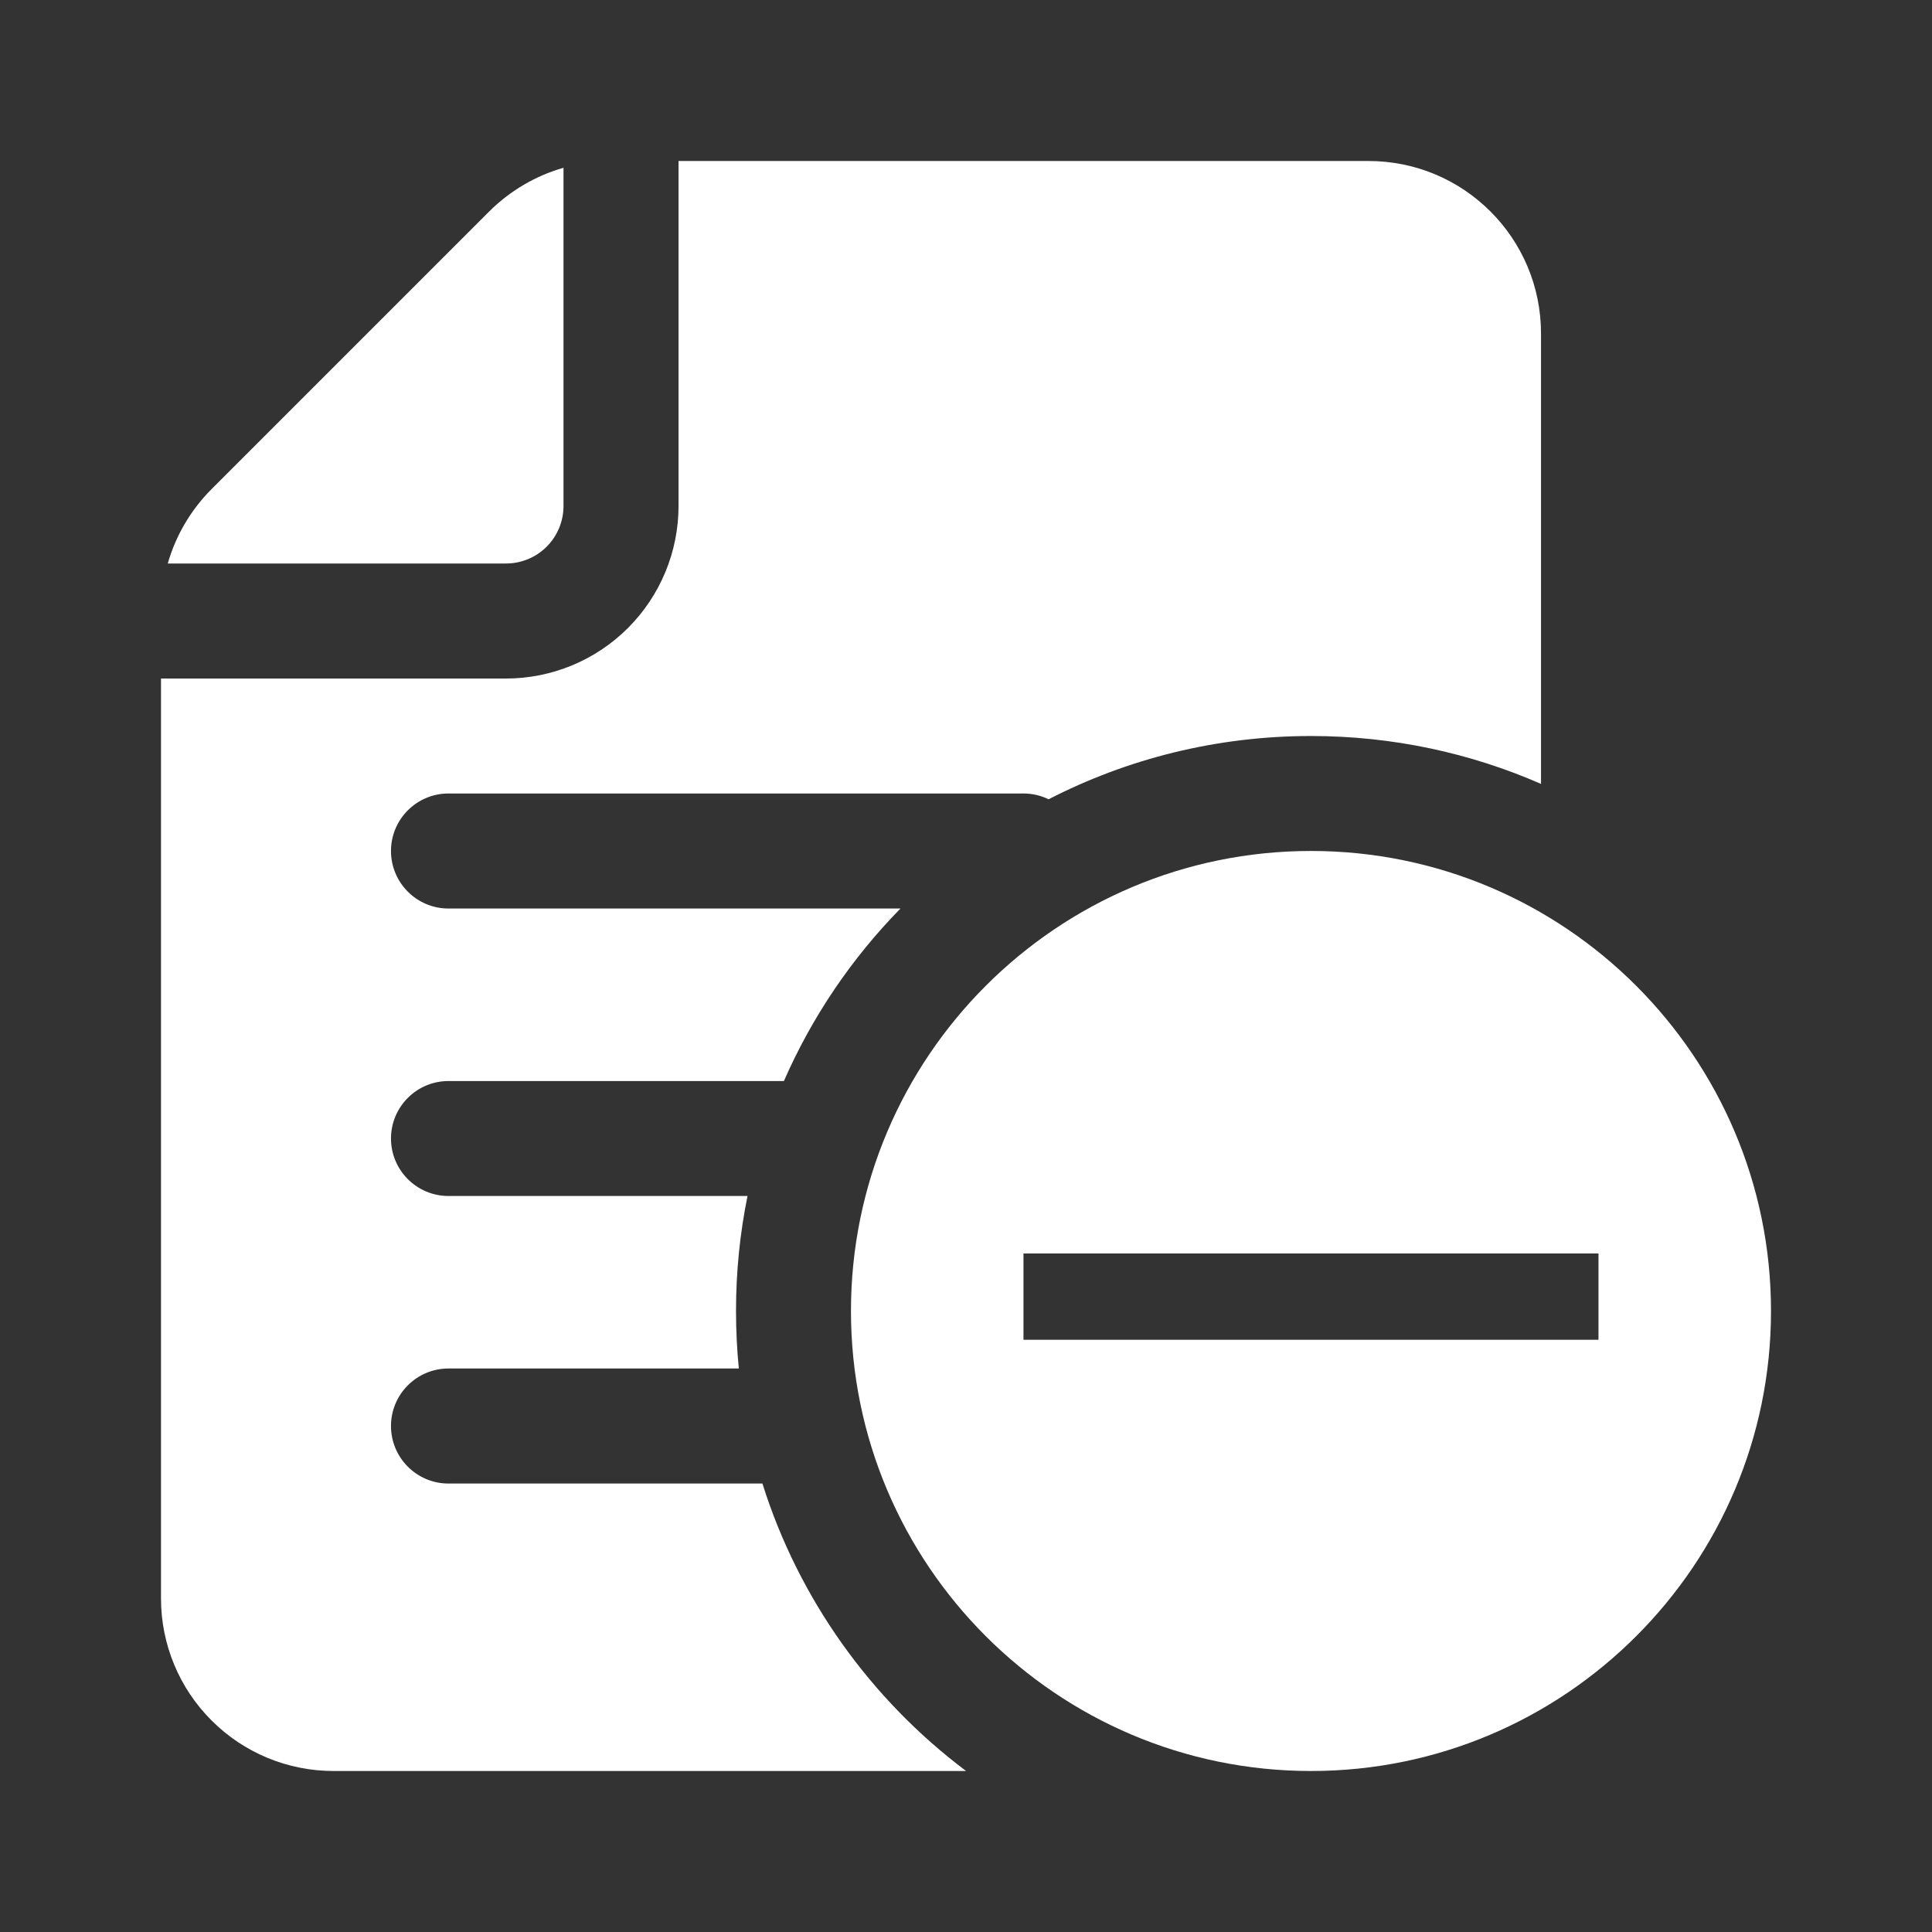
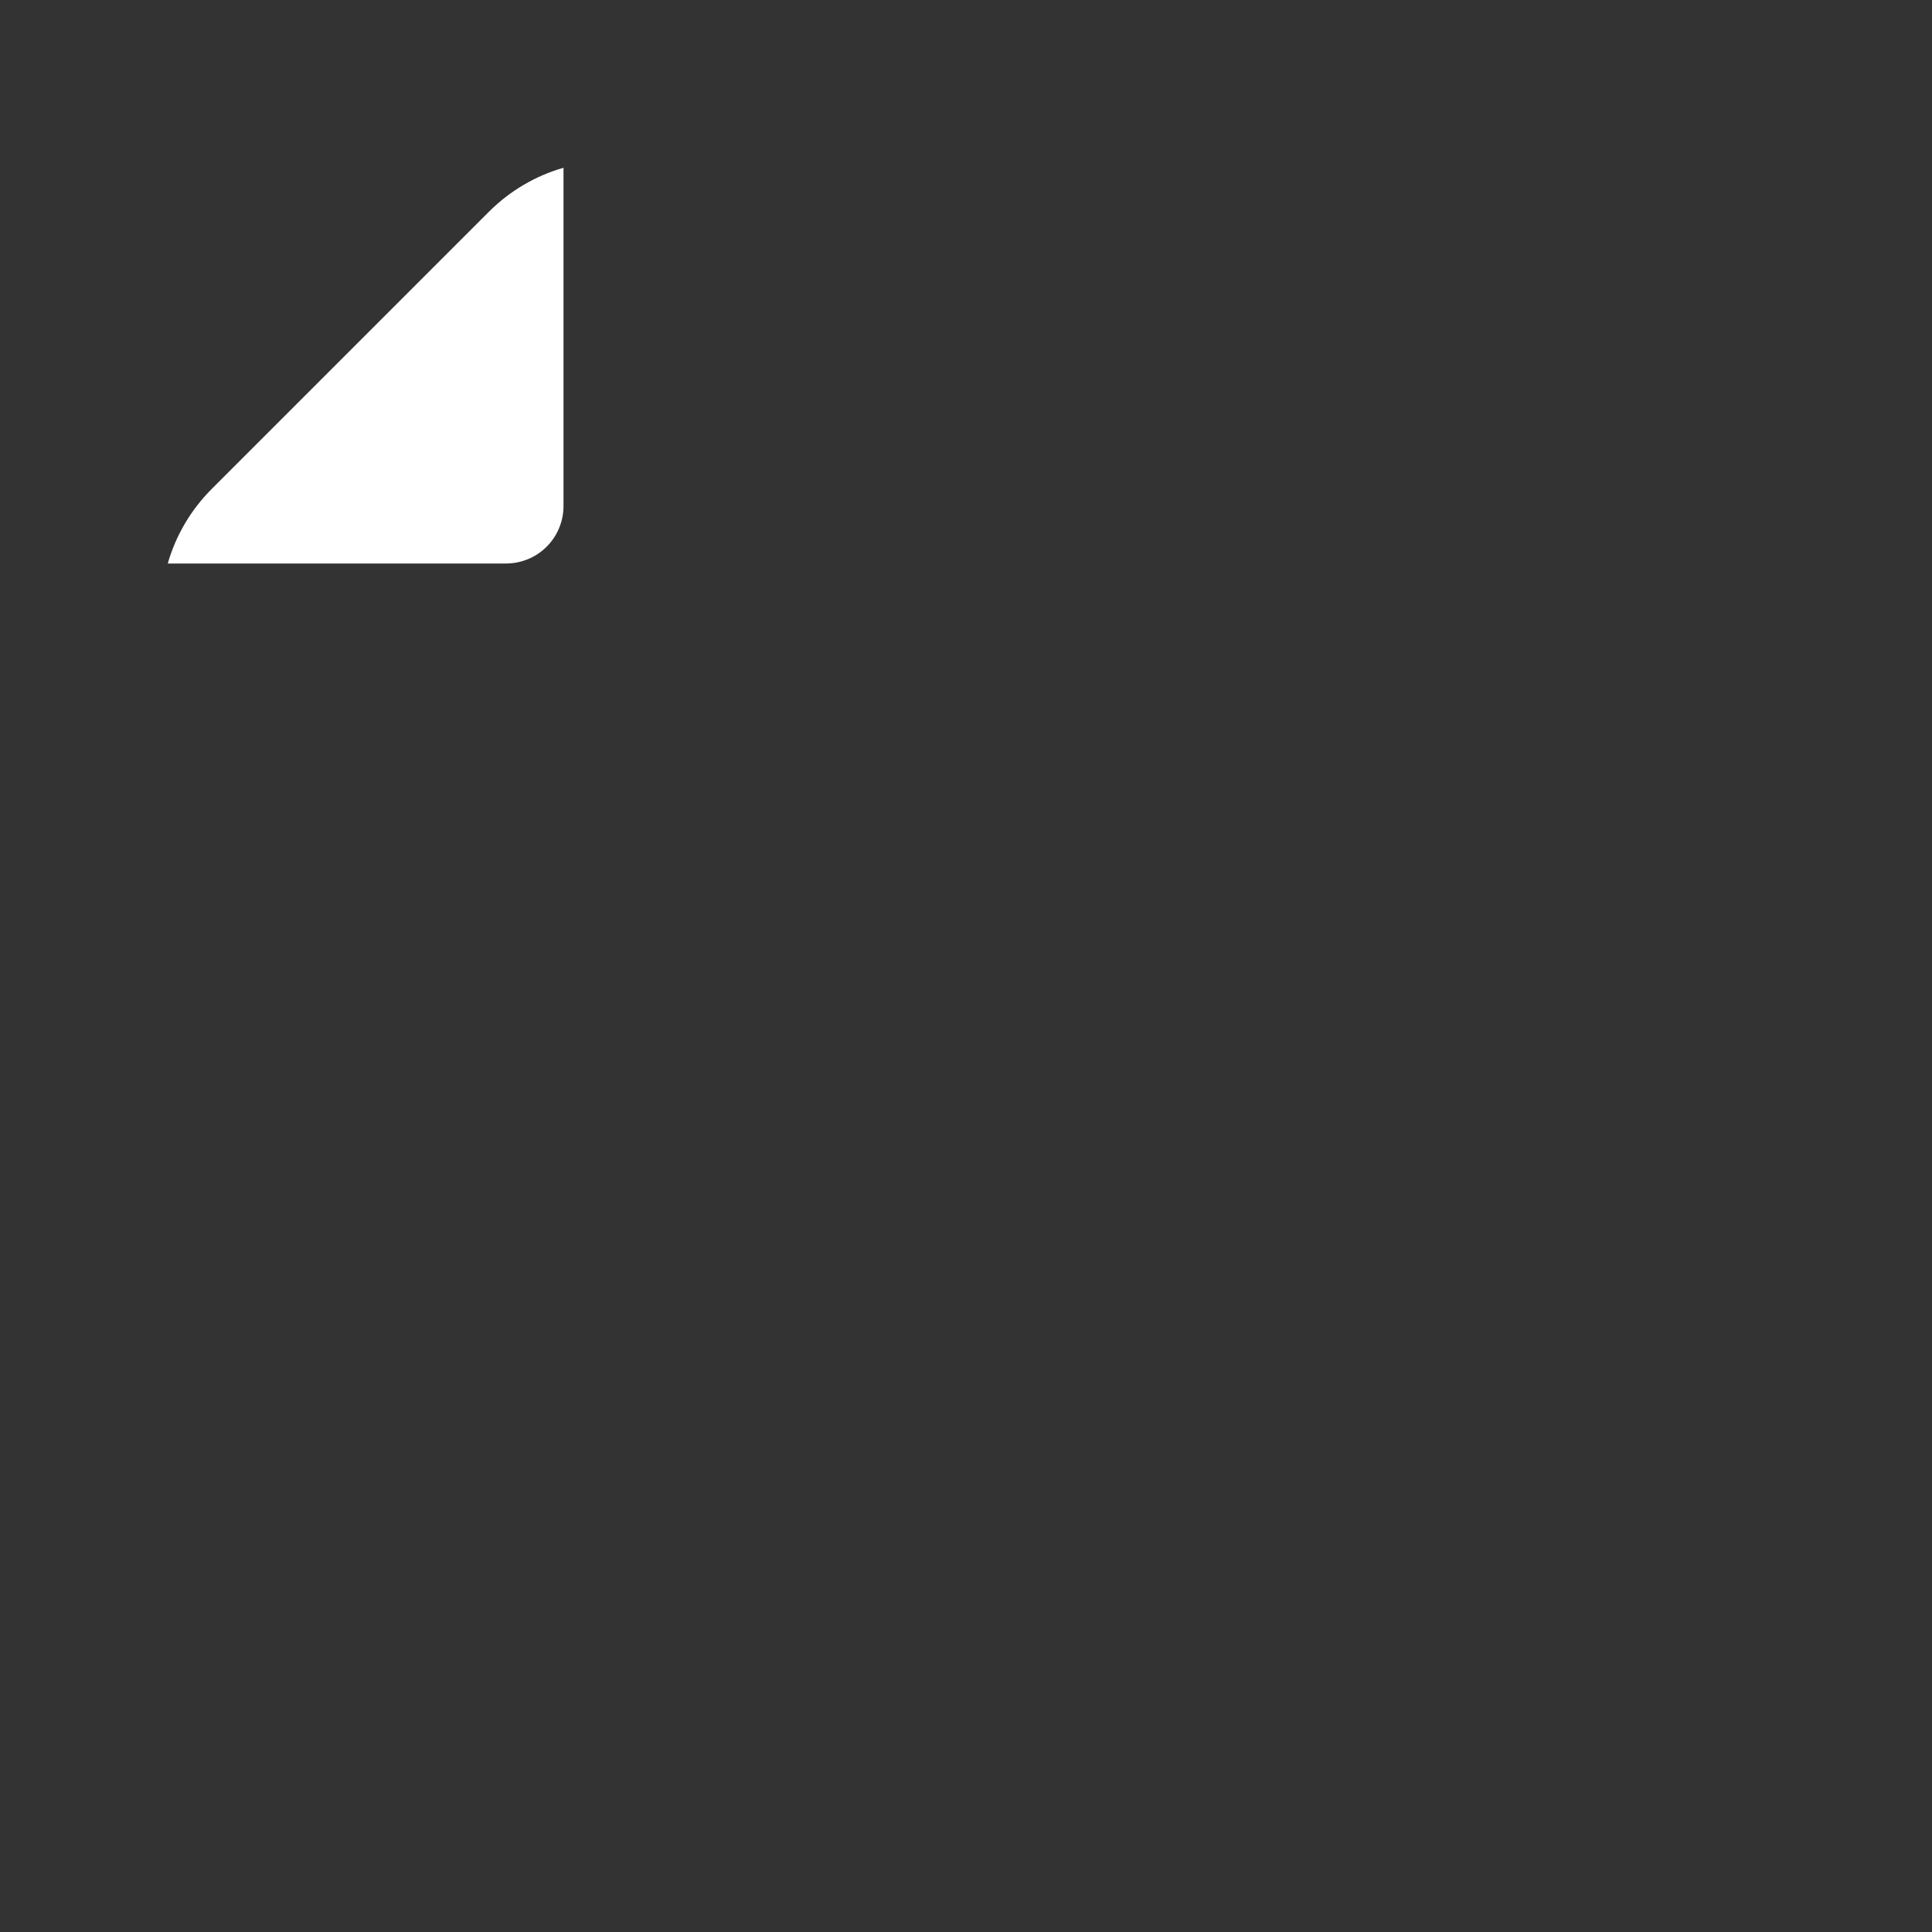
<svg xmlns="http://www.w3.org/2000/svg" width="24" height="24" viewBox="0 0 24 24" fill="none">
  <rect x="0" y="0" width="24" height="24" fill="#333333" stroke="none" />
-   <path d="M4.143 22H12.001C10.821 21.113 9.924 19.869 9.471 18.429H5.571C5.177 18.429 4.857 18.109 4.857 17.714C4.857 17.32 5.177 17 5.571 17H9.178C9.155 16.765 9.143 16.526 9.143 16.286C9.143 15.796 9.192 15.319 9.286 14.857H5.571C5.177 14.857 4.857 14.537 4.857 14.143C4.857 13.749 5.177 13.429 5.571 13.429H9.738C10.089 12.627 10.582 11.902 11.186 11.286H5.571C5.177 11.286 4.857 10.966 4.857 10.571C4.857 10.177 5.177 9.857 5.571 9.857H12.714C12.826 9.857 12.932 9.883 13.026 9.929C14.004 9.426 15.112 9.143 16.286 9.143C17.301 9.143 18.268 9.355 19.143 9.738V4.143C19.143 2.959 18.184 2 17 2H8.429V6.286C8.429 6.854 8.203 7.399 7.801 7.801C7.399 8.203 6.854 8.429 6.286 8.429H2V19.857C2 20.426 2.226 20.971 2.628 21.372C3.029 21.774 3.574 22 4.143 22Z" fill="white" />
  <path d="M2.628 6.076C2.369 6.336 2.183 6.654 2.084 7H6.286C6.475 7 6.657 6.925 6.791 6.791C6.925 6.657 7 6.475 7 6.286V2.084C6.654 2.183 6.336 2.369 6.076 2.628L2.628 6.076Z" fill="white" />
-   <path fill-rule="evenodd" clip-rule="evenodd" d="M16.286 10.571C19.439 10.571 22 13.132 22 16.286C22 19.439 19.439 22 16.286 22C13.132 22 10.571 19.439 10.571 16.286C10.571 13.132 13.132 10.571 16.286 10.571ZM19.857 16.643V15.571H12.714V16.643H19.857Z" fill="white" />
</svg>